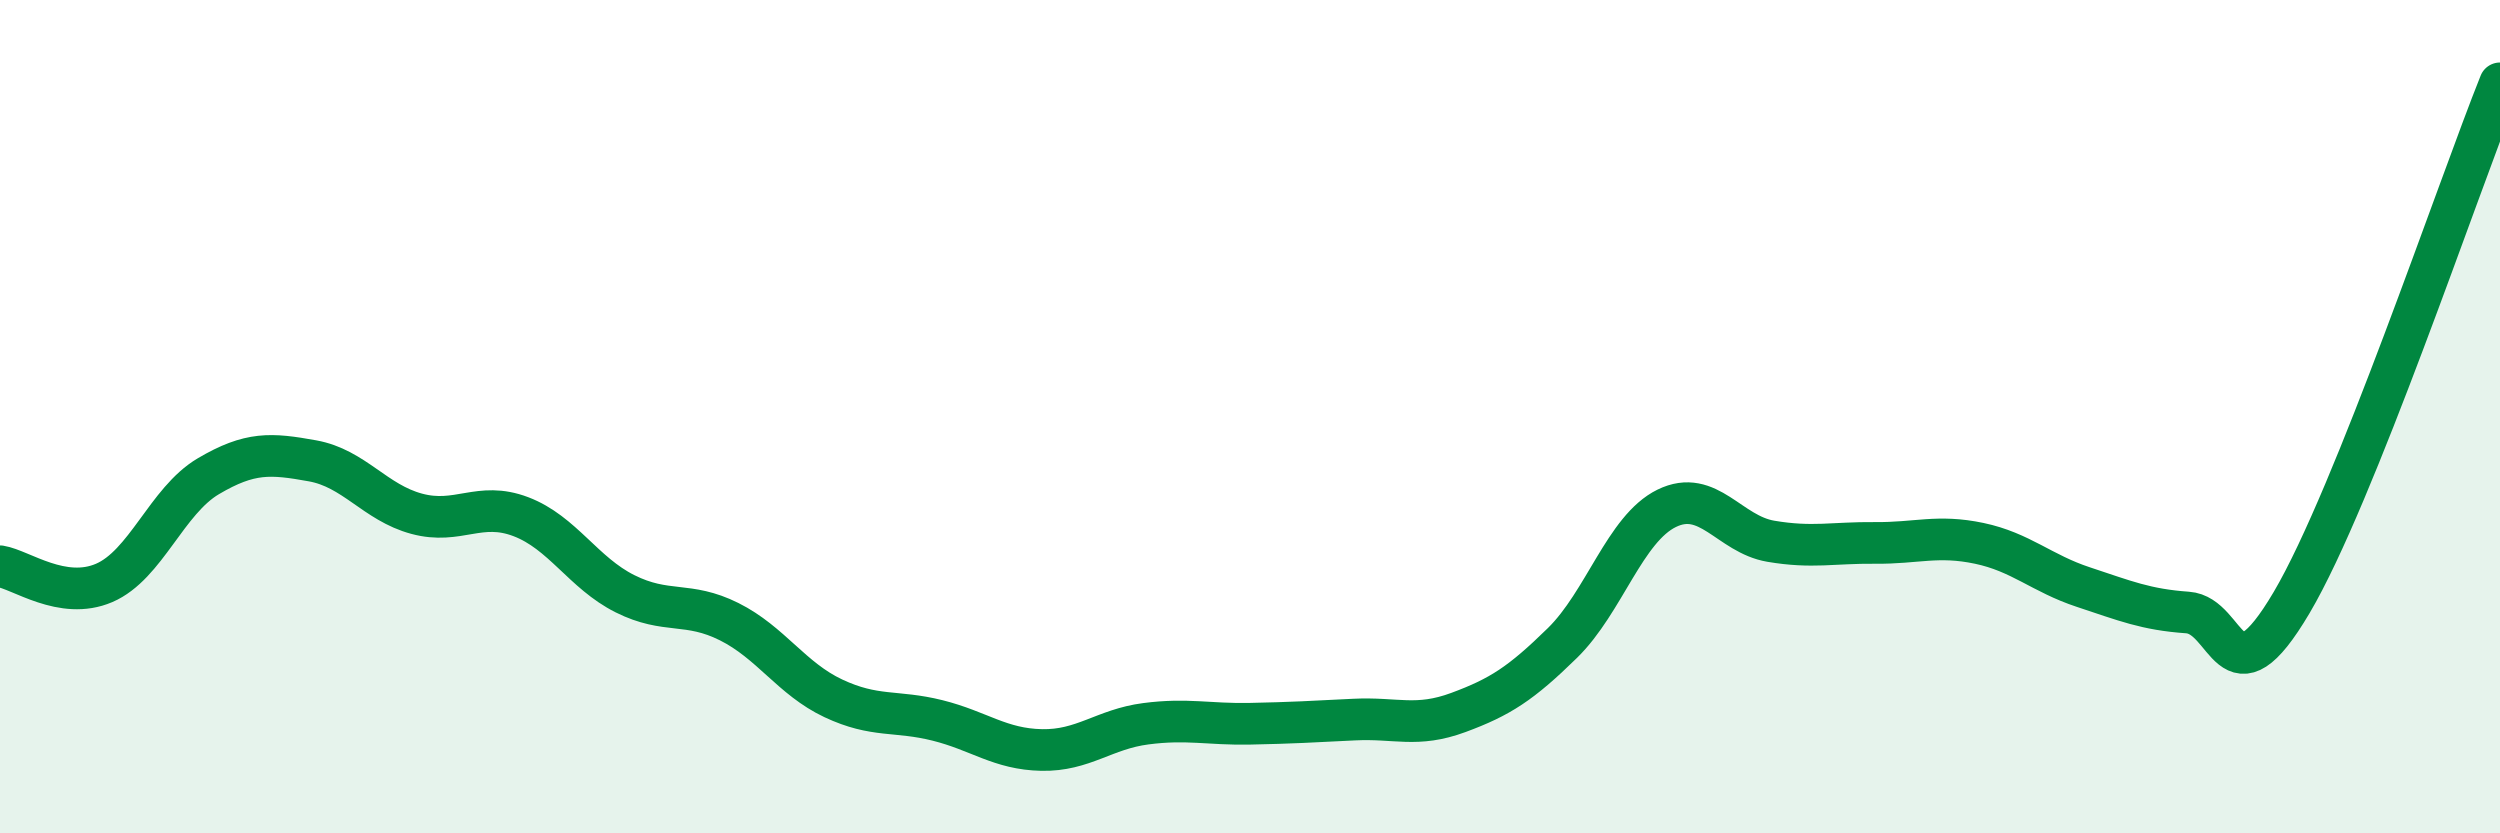
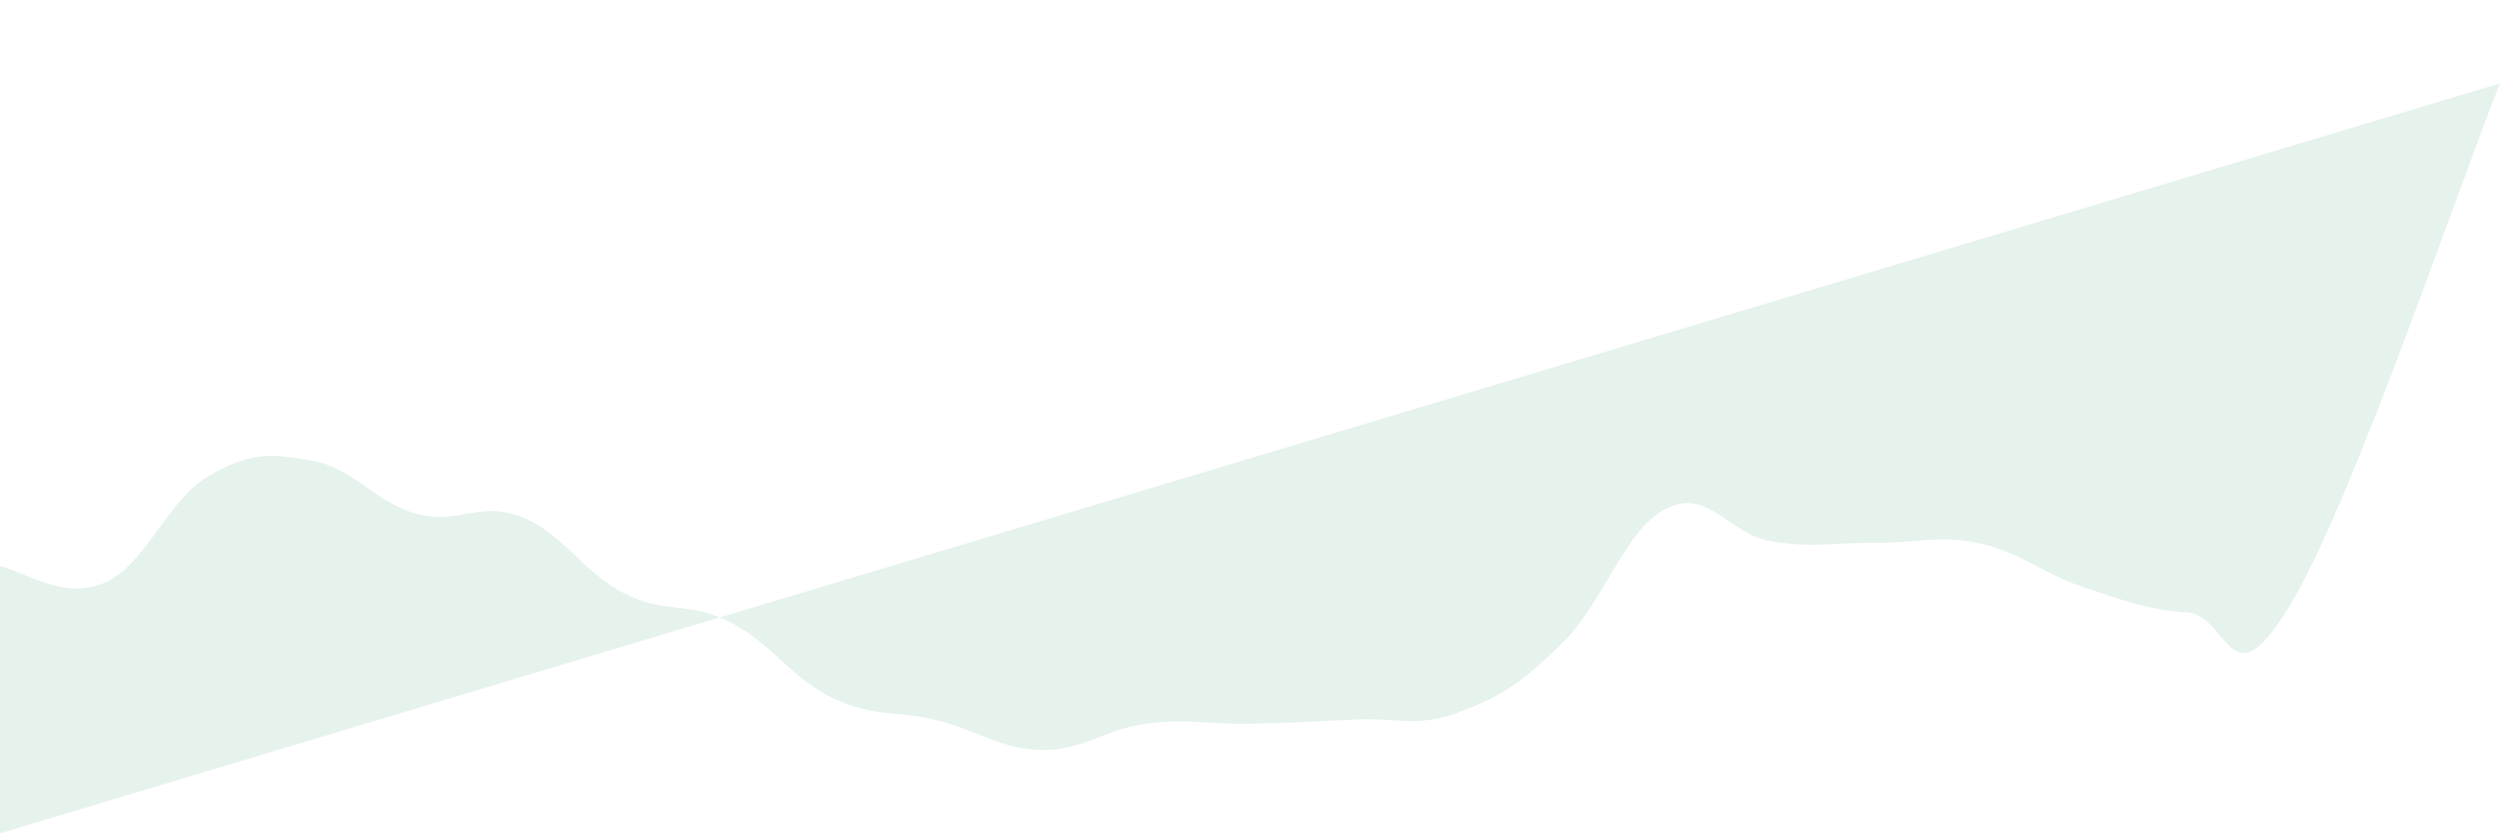
<svg xmlns="http://www.w3.org/2000/svg" width="60" height="20" viewBox="0 0 60 20">
-   <path d="M 0,13.59 C 0.5,13.67 1.5,14.42 2.5,13.99 C 3.5,13.56 4,12.02 5,11.43 C 6,10.84 6.5,10.88 7.5,11.06 C 8.5,11.24 9,12.06 10,12.33 C 11,12.6 11.5,12.02 12.5,12.4 C 13.5,12.78 14,13.75 15,14.25 C 16,14.75 16.5,14.42 17.5,14.92 C 18.5,15.42 19,16.29 20,16.76 C 21,17.23 21.5,17.04 22.5,17.29 C 23.5,17.54 24,17.98 25,18 C 26,18.02 26.5,17.5 27.5,17.37 C 28.5,17.24 29,17.39 30,17.37 C 31,17.35 31.5,17.32 32.5,17.27 C 33.5,17.22 34,17.47 35,17.1 C 36,16.73 36.5,16.41 37.5,15.43 C 38.5,14.45 39,12.69 40,12.2 C 41,11.71 41.5,12.82 42.5,12.99 C 43.5,13.16 44,13.02 45,13.03 C 46,13.04 46.5,12.83 47.5,13.04 C 48.5,13.25 49,13.76 50,14.09 C 51,14.42 51.5,14.63 52.5,14.7 C 53.5,14.77 53.5,17 55,14.46 C 56.5,11.92 59,4.49 60,2L60 20L0 20Z" fill="#008740" opacity="0.1" stroke-linecap="round" stroke-linejoin="round" />
-   <path d="M 0,13.59 C 0.5,13.67 1.5,14.42 2.5,13.99 C 3.5,13.56 4,12.02 5,11.43 C 6,10.84 6.5,10.88 7.5,11.06 C 8.5,11.24 9,12.06 10,12.33 C 11,12.6 11.5,12.02 12.5,12.4 C 13.5,12.78 14,13.75 15,14.25 C 16,14.75 16.5,14.42 17.5,14.92 C 18.5,15.42 19,16.29 20,16.76 C 21,17.23 21.5,17.04 22.5,17.29 C 23.5,17.54 24,17.98 25,18 C 26,18.02 26.5,17.5 27.5,17.37 C 28.5,17.24 29,17.39 30,17.37 C 31,17.35 31.5,17.32 32.5,17.27 C 33.5,17.22 34,17.47 35,17.1 C 36,16.73 36.5,16.41 37.5,15.43 C 38.5,14.45 39,12.69 40,12.2 C 41,11.71 41.5,12.82 42.5,12.99 C 43.5,13.16 44,13.02 45,13.03 C 46,13.04 46.5,12.83 47.5,13.04 C 48.5,13.25 49,13.76 50,14.09 C 51,14.42 51.5,14.63 52.5,14.7 C 53.5,14.77 53.5,17 55,14.46 C 56.5,11.92 59,4.49 60,2" stroke="#008740" stroke-width="1" fill="none" stroke-linecap="round" stroke-linejoin="round" />
+   <path d="M 0,13.59 C 0.5,13.67 1.5,14.42 2.5,13.99 C 3.5,13.56 4,12.02 5,11.43 C 6,10.84 6.5,10.88 7.5,11.06 C 8.5,11.24 9,12.06 10,12.33 C 11,12.6 11.5,12.02 12.5,12.4 C 13.5,12.78 14,13.75 15,14.25 C 16,14.75 16.5,14.42 17.5,14.92 C 18.5,15.42 19,16.29 20,16.76 C 21,17.23 21.5,17.04 22.5,17.29 C 23.5,17.54 24,17.98 25,18 C 26,18.02 26.5,17.5 27.5,17.37 C 28.5,17.24 29,17.39 30,17.37 C 31,17.35 31.5,17.32 32.5,17.27 C 33.5,17.22 34,17.47 35,17.1 C 36,16.73 36.5,16.41 37.5,15.43 C 38.5,14.45 39,12.69 40,12.2 C 41,11.71 41.5,12.82 42.5,12.99 C 43.5,13.16 44,13.02 45,13.03 C 46,13.04 46.5,12.83 47.5,13.04 C 48.5,13.25 49,13.76 50,14.09 C 51,14.42 51.5,14.63 52.5,14.7 C 53.5,14.77 53.5,17 55,14.46 C 56.5,11.92 59,4.49 60,2L0 20Z" fill="#008740" opacity="0.1" stroke-linecap="round" stroke-linejoin="round" />
</svg>